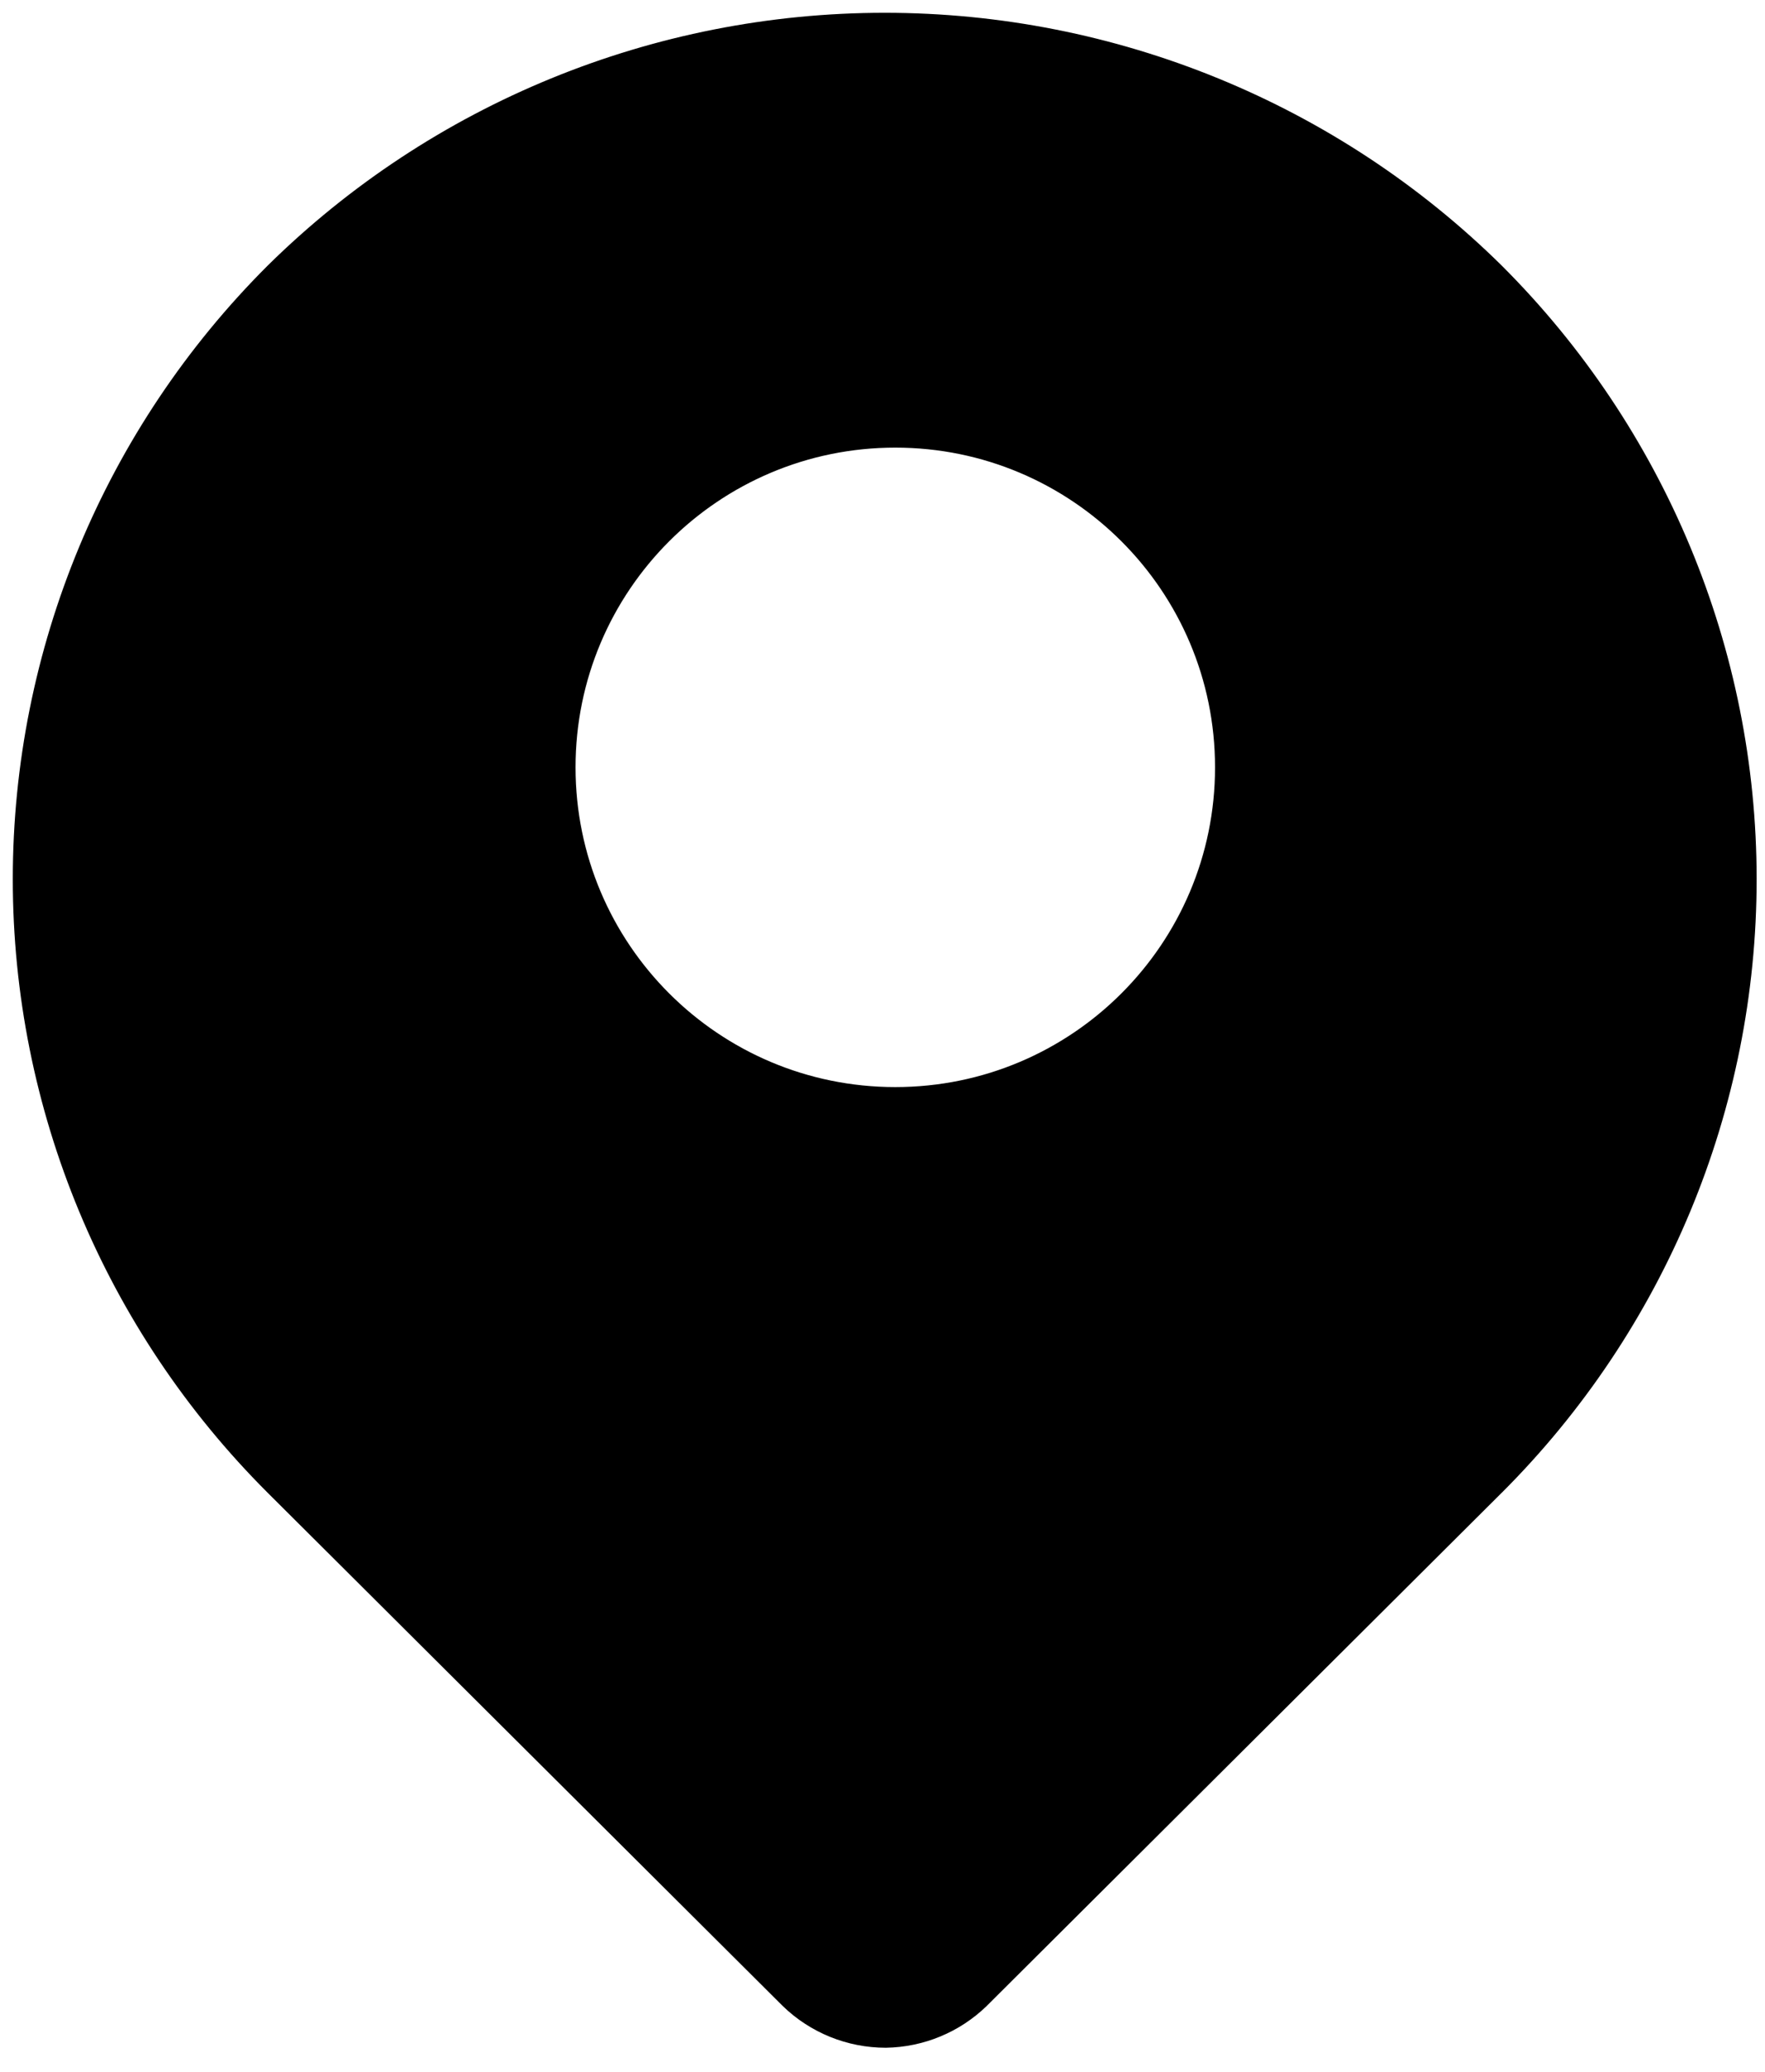
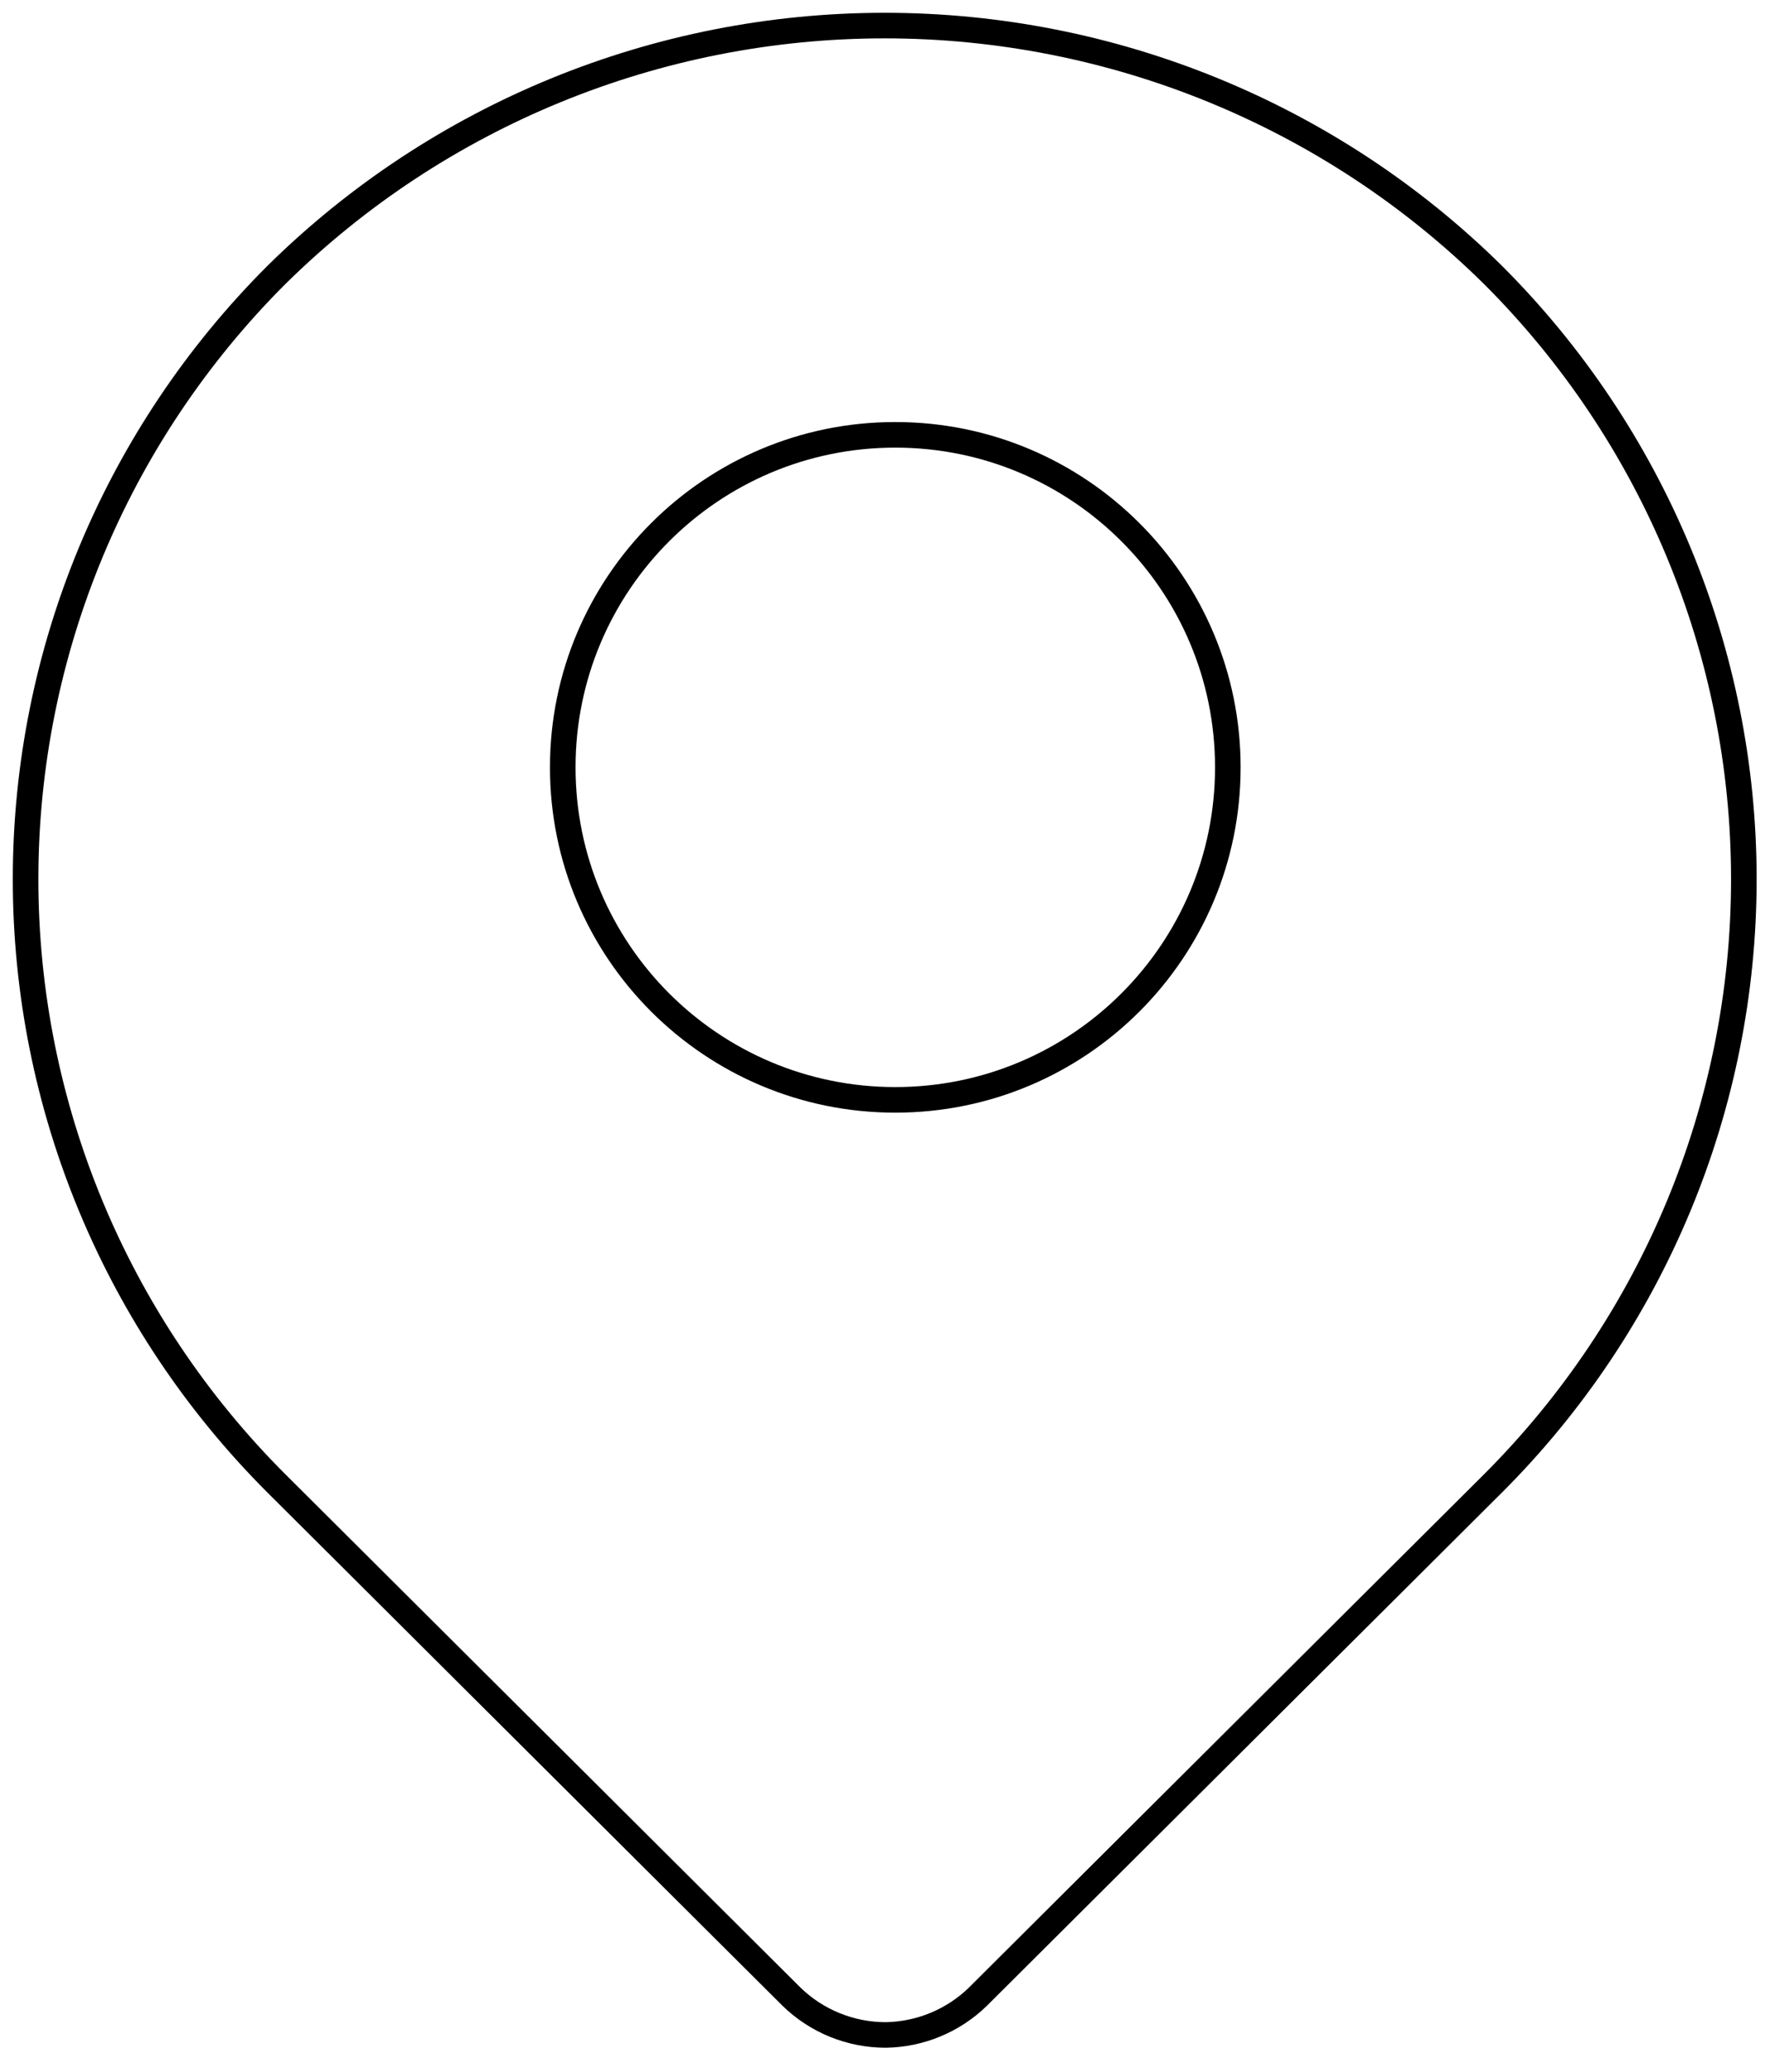
<svg xmlns="http://www.w3.org/2000/svg" width="69" height="81" viewBox="0 0 69 81" fill="none">
-   <path fill-rule="evenodd" clip-rule="evenodd" d="M34.626 79.558C33.248 79.557 31.926 79.02 30.942 78.061L10.82 58.009C4.531 51.732 1 43.233 1 34.372C1 25.511 4.531 17.011 10.82 10.735C17.141 4.499 25.683 1 34.586 1C43.489 1 52.032 4.499 58.352 10.735C64.641 17.011 68.173 25.511 68.173 34.372C68.173 43.233 64.641 51.732 58.352 58.009L38.23 78.061C37.266 79.001 35.976 79.537 34.626 79.558ZM35 43C42.18 43 48 37.18 48 30C48 22.82 42.18 17 35 17C27.82 17 22 22.82 22 30C22 37.18 27.82 43 35 43Z" fill="black" />
  <path d="M30.942 78.061L30.589 78.415L30.593 78.419L30.942 78.061ZM34.626 79.558L34.626 80.058L34.634 80.058L34.626 79.558ZM10.82 58.009L10.467 58.363L10.467 58.363L10.82 58.009ZM10.82 10.735L10.469 10.379L10.467 10.381L10.82 10.735ZM58.352 10.735L58.706 10.381L58.704 10.379L58.352 10.735ZM58.352 58.009L58.705 58.363L58.706 58.363L58.352 58.009ZM38.23 78.061L38.58 78.419L38.583 78.415L38.23 78.061ZM30.593 78.419C31.671 79.469 33.118 80.057 34.626 80.058L34.626 79.058C33.379 79.057 32.181 78.57 31.291 77.703L30.593 78.419ZM10.467 58.363L30.589 78.415L31.295 77.707L11.173 57.655L10.467 58.363ZM0.5 34.372C0.5 43.366 4.084 51.993 10.467 58.363L11.173 57.655C4.978 51.472 1.5 43.099 1.5 34.372H0.5ZM10.467 10.381C4.084 16.751 0.5 25.378 0.5 34.372H1.5C1.5 25.644 4.978 17.271 11.173 11.088L10.467 10.381ZM34.586 0.5C25.552 0.5 16.884 4.05 10.469 10.379L11.171 11.091C17.398 4.947 25.814 1.5 34.586 1.5V0.5ZM58.704 10.379C52.289 4.05 43.62 0.5 34.586 0.5V1.5C43.358 1.5 51.774 4.947 58.001 11.091L58.704 10.379ZM68.673 34.372C68.673 25.378 65.088 16.751 58.706 10.381L57.999 11.088C64.195 17.271 67.673 25.644 67.673 34.372H68.673ZM58.706 58.363C65.088 51.993 68.673 43.366 68.673 34.372H67.673C67.673 43.099 64.195 51.472 57.999 57.655L58.706 58.363ZM38.583 78.415L58.705 58.363L57.999 57.655L37.877 77.707L38.583 78.415ZM34.634 80.058C36.111 80.035 37.523 79.448 38.58 78.419L37.882 77.703C37.009 78.553 35.841 79.039 34.618 79.058L34.634 80.058ZM47.5 30C47.5 36.904 41.904 42.5 35 42.5V43.5C42.456 43.5 48.5 37.456 48.5 30H47.5ZM35 17.5C41.904 17.5 47.5 23.096 47.5 30H48.5C48.5 22.544 42.456 16.5 35 16.5V17.5ZM22.5 30C22.5 23.096 28.096 17.5 35 17.5V16.5C27.544 16.5 21.5 22.544 21.5 30H22.5ZM35 42.5C28.096 42.5 22.5 36.904 22.5 30H21.5C21.5 37.456 27.544 43.5 35 43.5V42.5Z" fill="black" />
</svg>